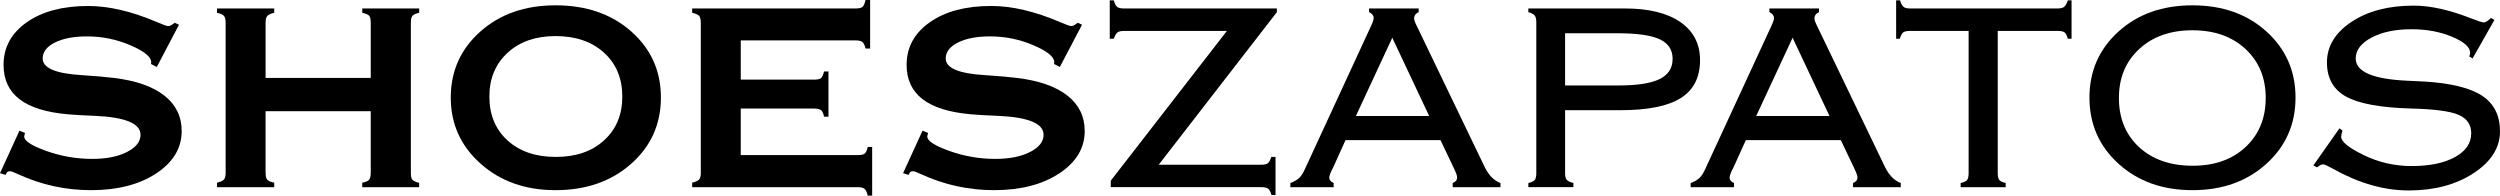
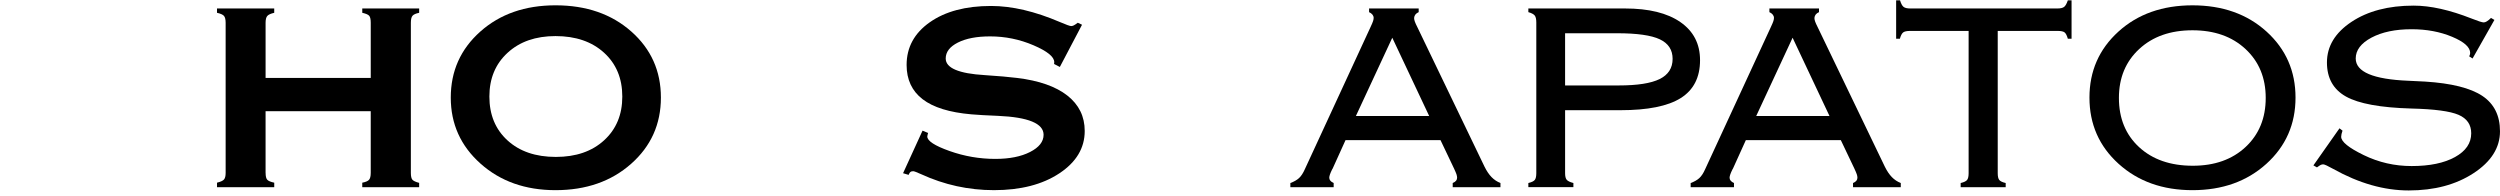
<svg xmlns="http://www.w3.org/2000/svg" version="1.1" id="Capa_1" x="0px" y="0px" width="230px" height="18px" viewBox="0 0 230 18" enable-background="new 0 0 230 18" xml:space="preserve">
  <g>
-     <path d="M0,15.935l1.791-3.915l0.514,0.214c-0.011,0.021-0.021,0.051-0.031,0.092c-0.021,0.092-0.037,0.168-0.047,0.229   c0,0.408,0.683,0.854,2.048,1.338c1.365,0.485,2.77,0.726,4.214,0.726c1.298,0,2.362-0.211,3.193-0.635   c0.83-0.423,1.246-0.951,1.246-1.583c0-1.04-1.402-1.621-4.206-1.743c-1.039-0.041-1.849-0.087-2.43-0.138   C4.278,10.349,2.781,9.885,1.799,9.13C0.818,8.376,0.327,7.325,0.327,5.98c0-1.621,0.711-2.931,2.134-3.93   C3.884,1.05,5.764,0.551,8.1,0.551c1.921,0,4.035,0.495,6.34,1.483c0.571,0.245,0.913,0.367,1.028,0.367   c0.072,0,0.15-0.02,0.234-0.061c0.083-0.041,0.207-0.122,0.374-0.245l0.389,0.184l-2.041,3.884l-0.53-0.275   c0-0.031,0.002-0.054,0.008-0.069c0.005-0.015,0.008-0.048,0.008-0.099c0-0.489-0.637-1.006-1.908-1.552   C10.73,3.622,9.398,3.349,8.007,3.349c-1.226,0-2.212,0.189-2.96,0.566C4.299,4.293,3.926,4.782,3.926,5.383   c0,0.877,1.199,1.387,3.598,1.529c1.246,0.082,2.237,0.168,2.975,0.26c2.014,0.245,3.554,0.785,4.619,1.621   c1.064,0.836,1.597,1.922,1.597,3.257c0,1.57-0.779,2.87-2.337,3.9c-1.558,1.03-3.562,1.545-6.013,1.545   c-2.337,0-4.57-0.489-6.698-1.468c-0.405-0.184-0.649-0.275-0.732-0.275c-0.115,0-0.201,0.023-0.257,0.069   c-0.057,0.046-0.112,0.135-0.164,0.268L0,15.935z" />
    <path d="M24.436,15.905c0,0.306,0.049,0.515,0.148,0.627c0.098,0.112,0.314,0.204,0.646,0.275v0.413h-5.265v-0.413   c0.332-0.081,0.547-0.181,0.646-0.298c0.098-0.117,0.148-0.318,0.148-0.604V2.095c0-0.306-0.053-0.517-0.156-0.635   c-0.104-0.117-0.317-0.211-0.639-0.283V0.78h5.265v0.398c-0.312,0.072-0.522,0.166-0.631,0.283   c-0.109,0.118-0.164,0.329-0.164,0.635v5.077h9.674V2.095c0-0.326-0.05-0.543-0.148-0.65c-0.099-0.107-0.31-0.196-0.631-0.268V0.78   h5.234v0.398c-0.302,0.061-0.504,0.151-0.608,0.268c-0.104,0.118-0.156,0.334-0.156,0.65v13.81c0,0.316,0.049,0.528,0.148,0.635   c0.098,0.107,0.304,0.202,0.615,0.283v0.398h-5.234v-0.413c0.312-0.061,0.519-0.15,0.623-0.268   c0.103-0.117,0.156-0.329,0.156-0.635v-5.674h-9.674V15.905z" />
    <path d="M51.106,0.489c2.833,0,5.157,0.803,6.973,2.409s2.724,3.632,2.724,6.079s-0.913,4.478-2.74,6.094   c-1.826,1.616-4.146,2.424-6.957,2.424c-2.771,0-5.069-0.813-6.895-2.439c-1.826-1.626-2.74-3.652-2.74-6.079   c0-2.436,0.905-4.46,2.716-6.071C45.998,1.295,48.304,0.489,51.106,0.489z M45.023,8.885c0,1.672,0.555,3.016,1.665,4.03   c1.11,1.015,2.593,1.522,4.449,1.522c1.846,0,3.327-0.509,4.442-1.529c1.115-1.019,1.673-2.36,1.673-4.022   c0-1.672-0.56-3.018-1.68-4.037c-1.12-1.019-2.608-1.529-4.465-1.529c-1.826,0-3.296,0.512-4.41,1.537   C45.58,5.88,45.023,7.224,45.023,8.885z" />
-     <path d="M78.899,14.268c0.332,0,0.553-0.048,0.662-0.145c0.109-0.097,0.2-0.298,0.273-0.604h0.405V18h-0.405   c-0.073-0.306-0.169-0.512-0.288-0.619c-0.12-0.107-0.335-0.161-0.646-0.161h-15.22v-0.413c0.332-0.081,0.547-0.181,0.646-0.298   c0.098-0.117,0.148-0.318,0.148-0.604V2.095c0-0.306-0.053-0.517-0.156-0.635C64.214,1.343,64,1.249,63.679,1.178V0.78h15.033   c0.321,0,0.537-0.051,0.646-0.153c0.109-0.102,0.2-0.311,0.273-0.627h0.421v4.466h-0.421c-0.073-0.306-0.171-0.507-0.296-0.604   c-0.125-0.097-0.333-0.145-0.623-0.145H68.15v3.609h6.73c0.332,0,0.55-0.046,0.654-0.138c0.103-0.092,0.197-0.295,0.28-0.612h0.405   v4.16h-0.405c-0.062-0.295-0.154-0.494-0.273-0.596c-0.12-0.102-0.341-0.153-0.662-0.153h-6.73v4.282H78.899z" />
    <path d="M83.082,15.935l1.791-3.915l0.514,0.214c-0.011,0.021-0.021,0.051-0.031,0.092c-0.021,0.092-0.037,0.168-0.047,0.229   c0,0.408,0.683,0.854,2.048,1.338c1.365,0.485,2.77,0.726,4.214,0.726c1.298,0,2.362-0.211,3.193-0.635   c0.83-0.423,1.246-0.951,1.246-1.583c0-1.04-1.402-1.621-4.206-1.743c-1.039-0.041-1.849-0.087-2.43-0.138   c-2.015-0.173-3.513-0.637-4.494-1.392c-0.981-0.754-1.472-1.805-1.472-3.15c0-1.621,0.711-2.931,2.134-3.93   c1.422-0.999,3.302-1.499,5.639-1.499c1.921,0,4.035,0.495,6.34,1.483c0.571,0.245,0.913,0.367,1.028,0.367   c0.072,0,0.15-0.02,0.234-0.061c0.083-0.041,0.207-0.122,0.374-0.245l0.389,0.184l-2.041,3.884l-0.53-0.275   c0-0.031,0.002-0.054,0.008-0.069c0.005-0.015,0.008-0.048,0.008-0.099c0-0.489-0.637-1.006-1.908-1.552   c-1.273-0.545-2.604-0.818-3.996-0.818c-1.226,0-2.212,0.189-2.96,0.566c-0.748,0.378-1.122,0.867-1.122,1.468   c0,0.877,1.199,1.387,3.598,1.529c1.246,0.082,2.237,0.168,2.975,0.26c2.014,0.245,3.554,0.785,4.619,1.621   c1.064,0.836,1.597,1.922,1.597,3.257c0,1.57-0.779,2.87-2.337,3.9c-1.558,1.03-3.562,1.545-6.013,1.545   c-2.337,0-4.57-0.489-6.698-1.468c-0.405-0.184-0.649-0.275-0.732-0.275c-0.115,0-0.201,0.023-0.257,0.069   c-0.057,0.046-0.112,0.135-0.164,0.268L83.082,15.935z" />
-     <path d="M103.437,2.845c-0.302,0-0.512,0.046-0.631,0.138c-0.12,0.092-0.232,0.286-0.335,0.581h-0.374V0.031h0.374   c0.083,0.306,0.187,0.508,0.312,0.604c0.125,0.097,0.332,0.145,0.623,0.145h14.067v0.336l-10.873,14.039h9.409   c0.301,0,0.511-0.046,0.631-0.138c0.119-0.092,0.226-0.285,0.319-0.581h0.389v3.502h-0.374c-0.084-0.296-0.185-0.489-0.304-0.581   c-0.12-0.092-0.33-0.138-0.631-0.138H102.19v-0.596l10.686-13.779H103.437z" />
-     <path d="M118.713,17.22v-0.382c0.332-0.122,0.597-0.272,0.794-0.451c0.197-0.178,0.379-0.456,0.545-0.833l6.028-13.045   c0.125-0.265,0.204-0.454,0.241-0.566c0.036-0.112,0.055-0.209,0.055-0.291c0-0.112-0.037-0.214-0.109-0.306   c-0.073-0.092-0.177-0.168-0.312-0.229V0.78h4.564v0.336c-0.135,0.061-0.237,0.135-0.304,0.222   c-0.068,0.087-0.107,0.191-0.117,0.314c0,0.102,0.023,0.217,0.07,0.344c0.047,0.128,0.122,0.293,0.226,0.497l6.184,12.846   c0.197,0.398,0.413,0.716,0.646,0.956c0.234,0.24,0.506,0.421,0.818,0.543v0.382h-4.393v-0.382   c0.145-0.061,0.249-0.132,0.312-0.214c0.062-0.081,0.093-0.173,0.093-0.275c0-0.092-0.019-0.194-0.055-0.306   c-0.037-0.112-0.112-0.291-0.226-0.535l-1.246-2.615h-8.739l-1.184,2.615c-0.011,0.021-0.026,0.046-0.047,0.076   c-0.177,0.357-0.265,0.612-0.265,0.765c0,0.102,0.033,0.194,0.101,0.275c0.067,0.082,0.168,0.153,0.304,0.214v0.382H118.713z    M124.741,10.675h6.745l-3.396-7.203L124.741,10.675z" />
+     <path d="M118.713,17.22v-0.382c0.332-0.122,0.597-0.272,0.794-0.451c0.197-0.178,0.379-0.456,0.545-0.833l6.028-13.045   c0.125-0.265,0.204-0.454,0.241-0.566c0.036-0.112,0.055-0.209,0.055-0.291c0-0.112-0.037-0.214-0.109-0.306   c-0.073-0.092-0.177-0.168-0.312-0.229V0.78h4.564v0.336c-0.135,0.061-0.237,0.135-0.304,0.222   c-0.068,0.087-0.107,0.191-0.117,0.314c0,0.102,0.023,0.217,0.07,0.344c0.047,0.128,0.122,0.293,0.226,0.497l6.184,12.846   c0.197,0.398,0.413,0.716,0.646,0.956c0.234,0.24,0.506,0.421,0.818,0.543v0.382h-4.393v-0.382   c0.145-0.061,0.249-0.132,0.312-0.214c0.062-0.081,0.093-0.173,0.093-0.275c0-0.092-0.019-0.194-0.055-0.306   c-0.037-0.112-0.112-0.291-0.226-0.535l-1.246-2.615h-8.739l-1.184,2.615c-0.011,0.021-0.026,0.046-0.047,0.076   c-0.177,0.357-0.265,0.612-0.265,0.765c0,0.102,0.033,0.194,0.101,0.275c0.067,0.082,0.168,0.153,0.304,0.214v0.382H118.713M124.741,10.675h6.745l-3.396-7.203L124.741,10.675z" />
    <path d="M149.503,0.78c2.191,0,3.889,0.418,5.094,1.254c1.204,0.836,1.807,2.003,1.807,3.502c0,1.58-0.592,2.743-1.776,3.487   c-1.184,0.745-3.038,1.116-5.561,1.116h-5.078v5.796c0,0.286,0.049,0.487,0.148,0.604c0.098,0.118,0.304,0.217,0.615,0.298v0.382   h-4.144v-0.382c0.301-0.071,0.498-0.165,0.592-0.283c0.093-0.117,0.14-0.324,0.14-0.619V2.065c0-0.306-0.05-0.52-0.148-0.642   c-0.099-0.122-0.294-0.224-0.584-0.306V0.78H149.503z M148.77,3.059h-4.782v4.802h4.938c1.714,0,2.968-0.196,3.762-0.589   c0.794-0.392,1.192-1.012,1.192-1.858c0-0.826-0.392-1.425-1.176-1.797C151.919,3.245,150.609,3.059,148.77,3.059z" />
    <path d="M155.541,17.22v-0.382c0.332-0.122,0.597-0.272,0.794-0.451c0.197-0.178,0.379-0.456,0.545-0.833l6.029-13.045   c0.125-0.265,0.204-0.454,0.241-0.566c0.036-0.112,0.055-0.209,0.055-0.291c0-0.112-0.037-0.214-0.109-0.306   c-0.073-0.092-0.177-0.168-0.312-0.229V0.78h4.564v0.336c-0.135,0.061-0.237,0.135-0.304,0.222   c-0.068,0.087-0.107,0.191-0.117,0.314c0,0.102,0.023,0.217,0.07,0.344c0.047,0.128,0.122,0.293,0.226,0.497l6.184,12.846   c0.197,0.398,0.413,0.716,0.646,0.956c0.234,0.24,0.506,0.421,0.818,0.543v0.382h-4.393v-0.382   c0.145-0.061,0.249-0.132,0.312-0.214c0.062-0.081,0.093-0.173,0.093-0.275c0-0.092-0.019-0.194-0.055-0.306   c-0.037-0.112-0.112-0.291-0.226-0.535l-1.246-2.615h-8.739l-1.184,2.615c-0.011,0.021-0.026,0.046-0.047,0.076   c-0.177,0.357-0.265,0.612-0.265,0.765c0,0.102,0.033,0.194,0.101,0.275c0.067,0.082,0.168,0.153,0.304,0.214v0.382H155.541z    M161.57,10.675h6.745l-3.396-7.203L161.57,10.675z" />
    <path d="M180.381,17.22v-0.382c0.301-0.071,0.498-0.165,0.592-0.283c0.093-0.117,0.14-0.324,0.14-0.619V2.845h-5.39   c-0.302,0-0.512,0.046-0.631,0.138c-0.12,0.092-0.221,0.286-0.304,0.581h-0.343V0.031h0.358c0.093,0.306,0.202,0.508,0.327,0.604   c0.125,0.097,0.332,0.145,0.623,0.145h13.522c0.29,0,0.498-0.048,0.623-0.145c0.125-0.097,0.239-0.298,0.343-0.604h0.343v3.533   h-0.343c-0.084-0.295-0.182-0.489-0.296-0.581c-0.115-0.092-0.327-0.138-0.639-0.138h-5.515v13.091c0,0.296,0.047,0.502,0.14,0.619   c0.093,0.118,0.29,0.212,0.592,0.283v0.382H180.381z" />
    <path d="M201.709,17.495c-2.744,0-5.01-0.808-6.798-2.424c-1.788-1.616-2.681-3.647-2.681-6.094c0-2.436,0.889-4.46,2.666-6.071   c1.778-1.611,4.048-2.416,6.813-2.416s5.036,0.806,6.813,2.416c1.777,1.611,2.666,3.635,2.666,6.071   c0,2.447-0.894,4.478-2.681,6.094C206.719,16.688,204.452,17.495,201.709,17.495z M194.94,9.008c0,1.876,0.618,3.385,1.856,4.527   c1.237,1.142,2.886,1.713,4.944,1.713c2.007,0,3.626-0.576,4.858-1.728c1.232-1.152,1.848-2.656,1.848-4.511   c0-1.845-0.619-3.344-1.856-4.496c-1.237-1.152-2.864-1.728-4.882-1.728c-2.027,0-3.663,0.576-4.905,1.728   C195.561,5.664,194.94,7.162,194.94,9.008z" />
    <path d="M213.16,15.4l-0.327-0.184l2.399-3.41l0.28,0.214c-0.042,0.112-0.073,0.217-0.093,0.314   c-0.021,0.097-0.031,0.181-0.031,0.252c0,0.449,0.69,1.009,2.072,1.682c1.381,0.673,2.851,1.009,4.409,1.009   c1.661,0,2.991-0.275,3.988-0.826s1.495-1.279,1.495-2.187c0-0.795-0.387-1.361-1.161-1.698c-0.774-0.336-2.226-0.53-4.354-0.581   c-2.835-0.081-4.837-0.448-6.005-1.101c-1.168-0.652-1.753-1.698-1.753-3.135c0-1.488,0.75-2.732,2.251-3.732   c1.5-0.999,3.409-1.499,5.725-1.499c1.547,0,3.328,0.398,5.343,1.193c0.592,0.235,0.96,0.352,1.106,0.352   c0.083,0,0.179-0.033,0.288-0.099c0.109-0.066,0.236-0.171,0.382-0.314l0.312,0.184l-2.01,3.548l-0.312-0.199   c0.02-0.031,0.041-0.076,0.062-0.138c0.02-0.061,0.031-0.117,0.031-0.168c0-0.53-0.553-1.027-1.659-1.491   c-1.106-0.464-2.35-0.696-3.731-0.696c-1.495,0-2.726,0.258-3.692,0.772c-0.966,0.515-1.449,1.155-1.449,1.919   c0,1.234,1.614,1.917,4.845,2.049c0.664,0.031,1.178,0.056,1.542,0.076c2.419,0.153,4.172,0.592,5.258,1.315   c1.085,0.724,1.628,1.81,1.628,3.257c0,1.509-0.81,2.794-2.43,3.854c-1.62,1.06-3.609,1.59-5.966,1.59   c-2.265,0-4.575-0.658-6.932-1.973c-0.509-0.285-0.821-0.428-0.935-0.428c-0.073,0-0.146,0.015-0.218,0.046   C213.446,15.201,213.326,15.278,213.16,15.4z" />
  </g>
</svg>